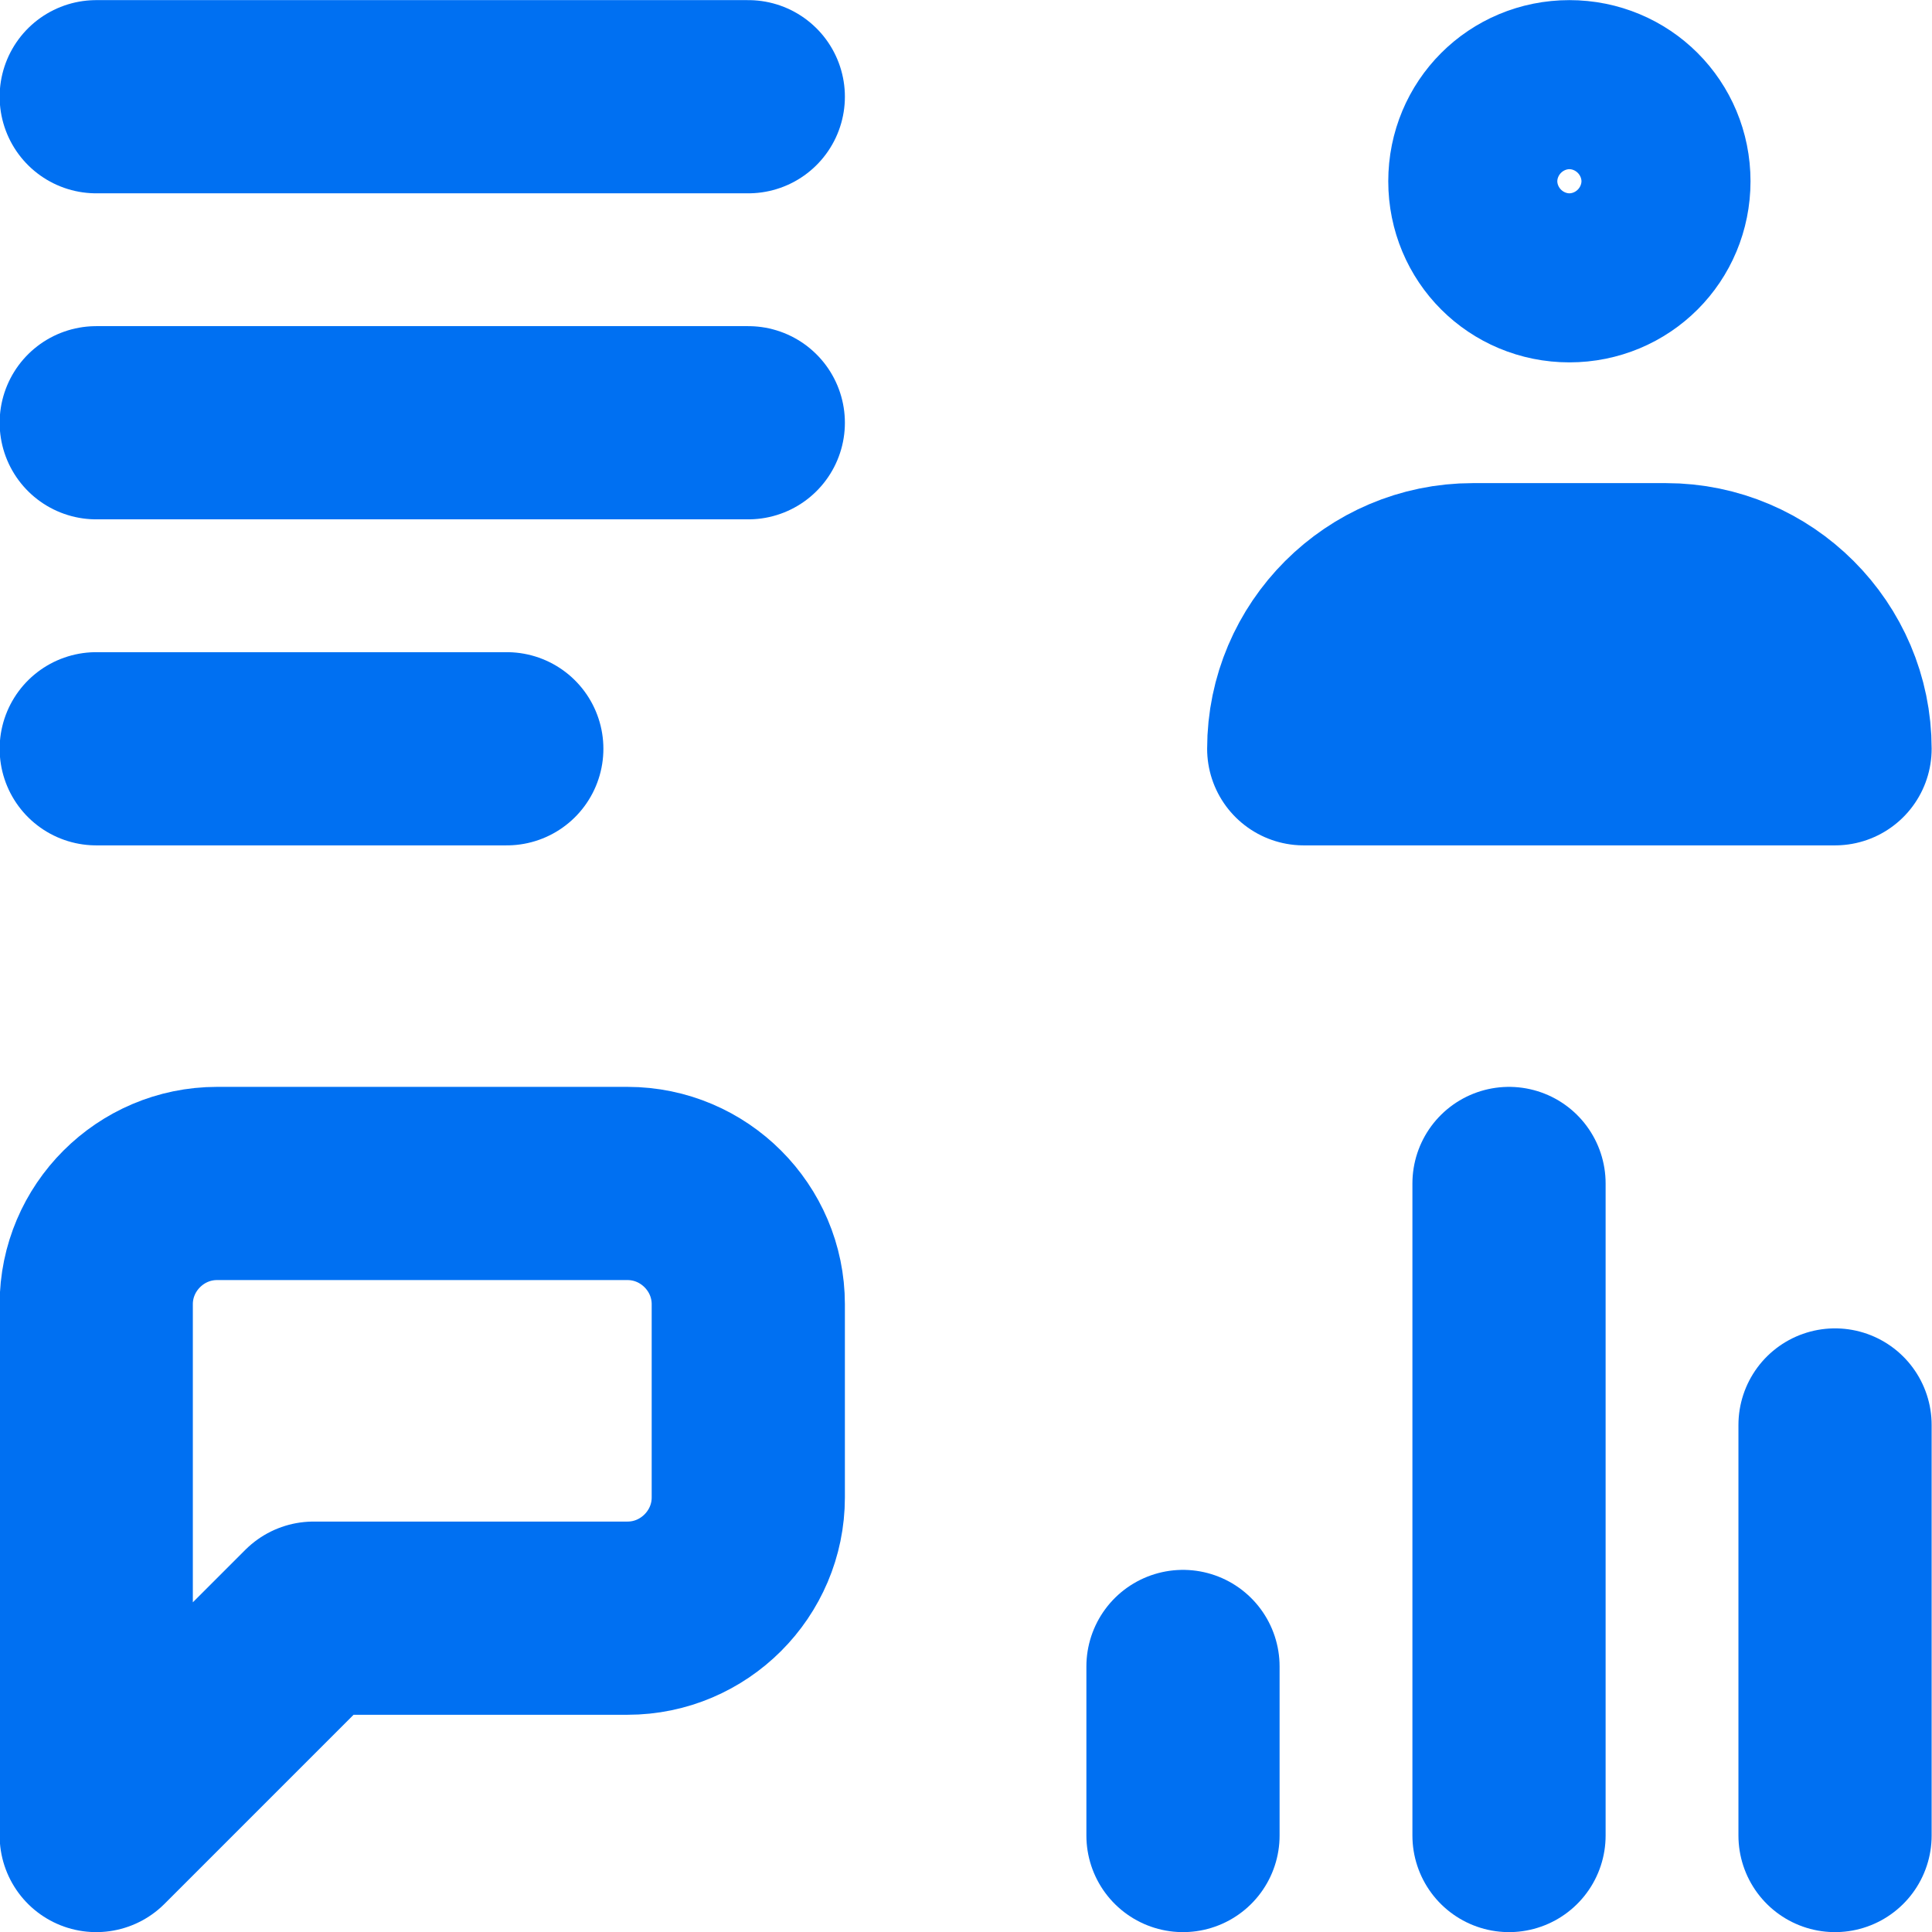
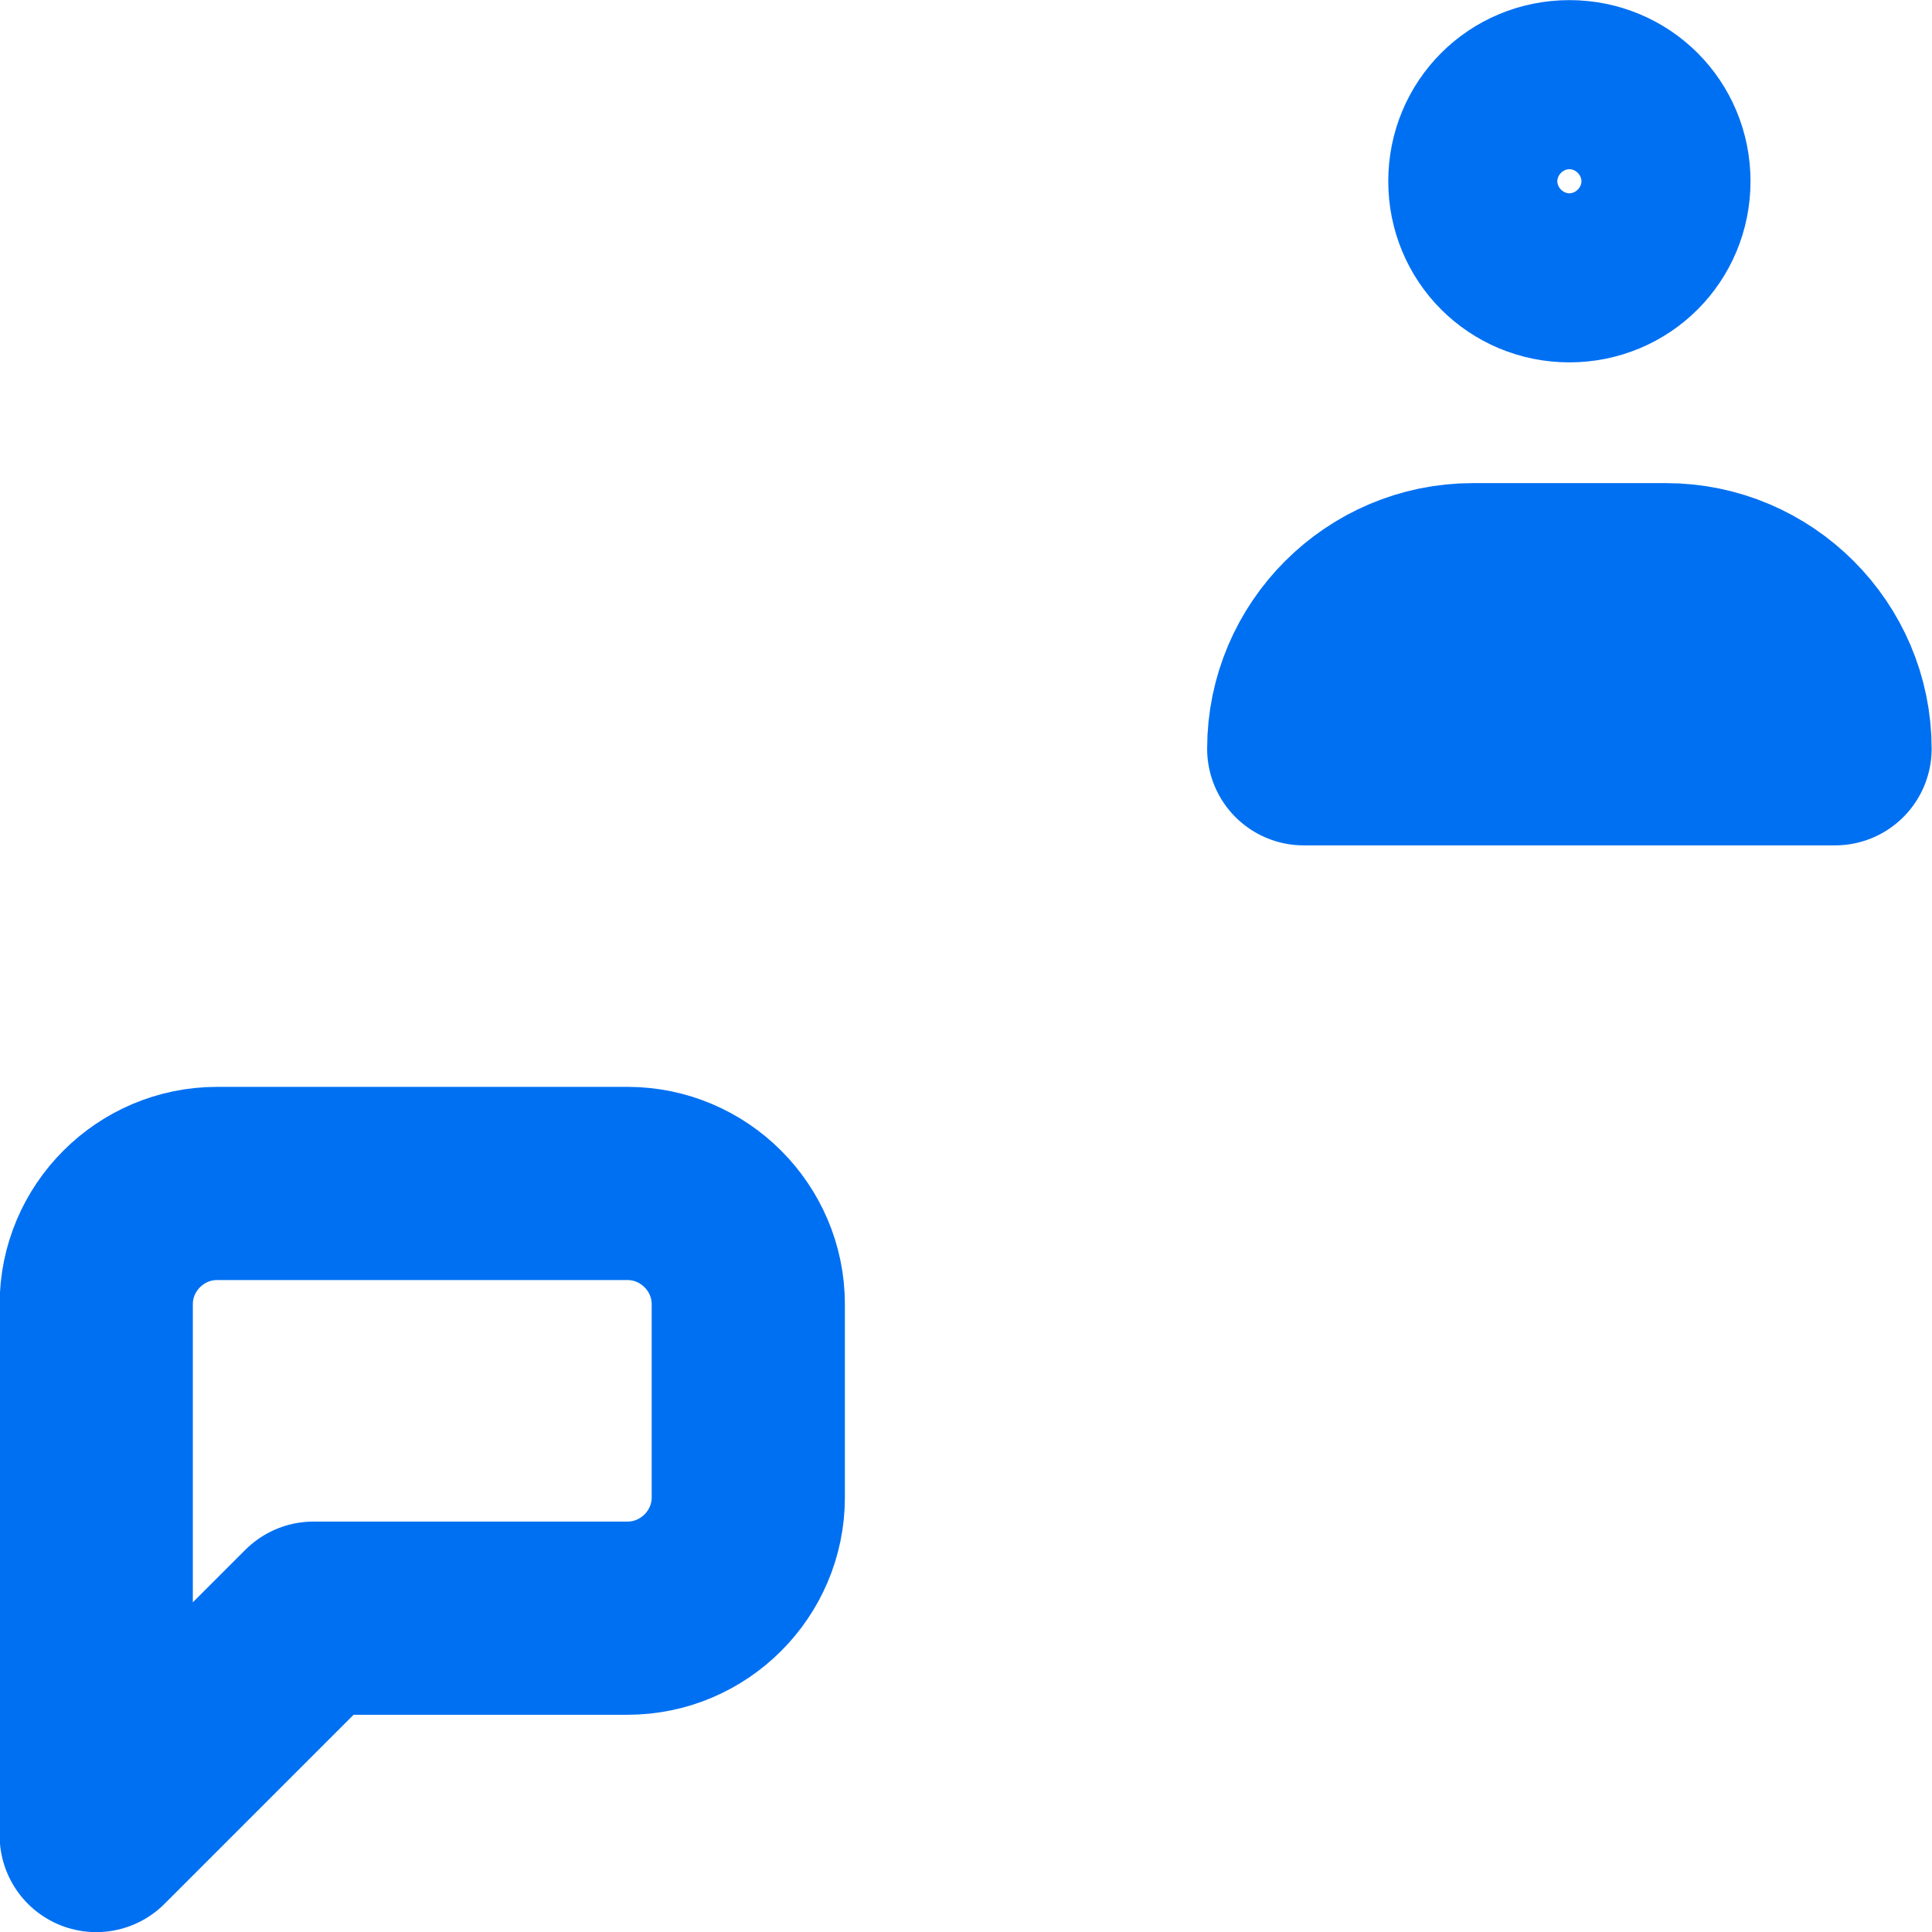
<svg xmlns="http://www.w3.org/2000/svg" width="16" height="16" viewBox="0 0 16 16" fill="none">
  <g clip-path="url(#clip0_2755_308566)">
-     <path d="M0.797 0.801H6.197M0.797 3.501H6.197M0.797 6.201H4.197M9.797 15.201V13.801M12.497 15.201V9.801M15.197 15.201V11.801" stroke="#0070F2" stroke-width="1.6" stroke-linecap="round" stroke-linejoin="round" />
    <path d="M0.797 15.201V10.801C0.797 10.251 1.247 9.801 1.797 9.801H5.197C5.747 9.801 6.197 10.251 6.197 10.801V12.401C6.197 12.951 5.747 13.401 5.197 13.401H2.597L0.797 15.201ZM12.997 0.801C12.607 0.801 12.297 1.111 12.297 1.501C12.297 1.891 12.607 2.201 12.997 2.201C13.387 2.201 13.697 1.891 13.697 1.501C13.697 1.111 13.387 0.801 12.997 0.801ZM12.197 4.801H13.797C14.567 4.801 15.197 5.431 15.197 6.201H10.797C10.797 5.431 11.427 4.801 12.197 4.801Z" stroke="#0070F2" stroke-width="1.6" stroke-linecap="round" stroke-linejoin="round" />
  </g>
  <defs>
    <clipPath id="clip0_2755_308566">
      <rect width="16" height="16" fill="white" />
    </clipPath>
  </defs>
</svg>